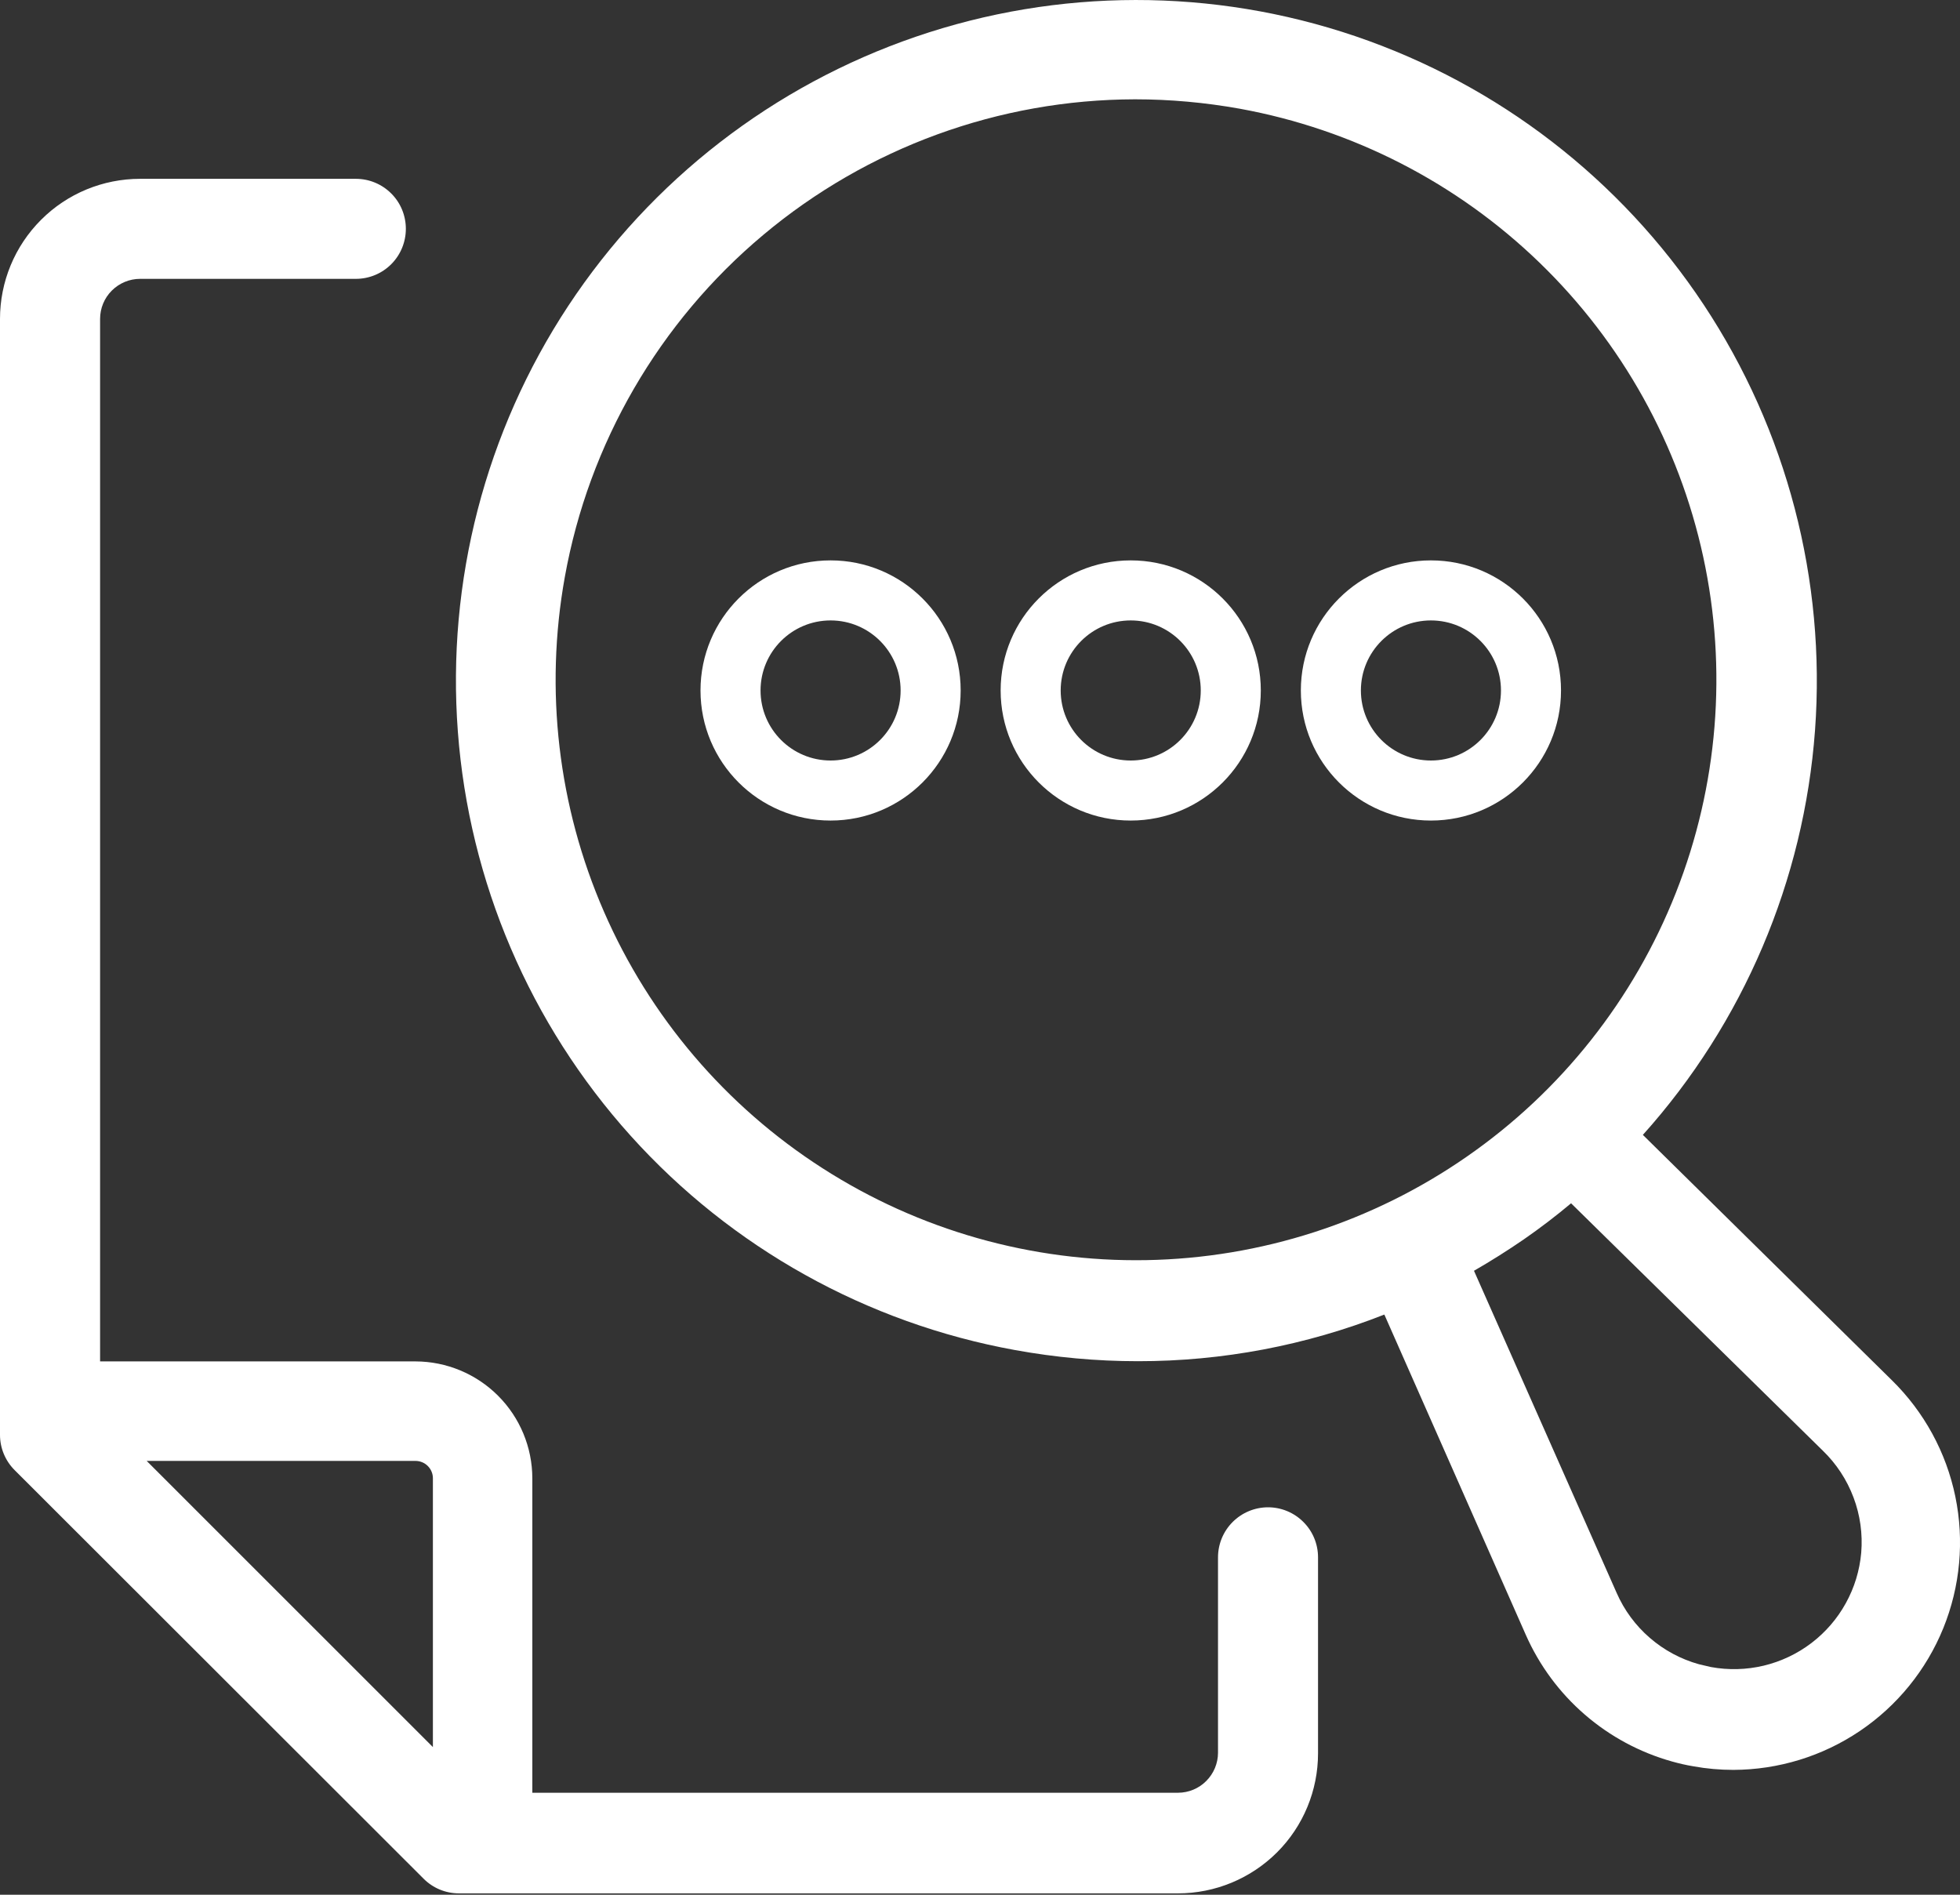
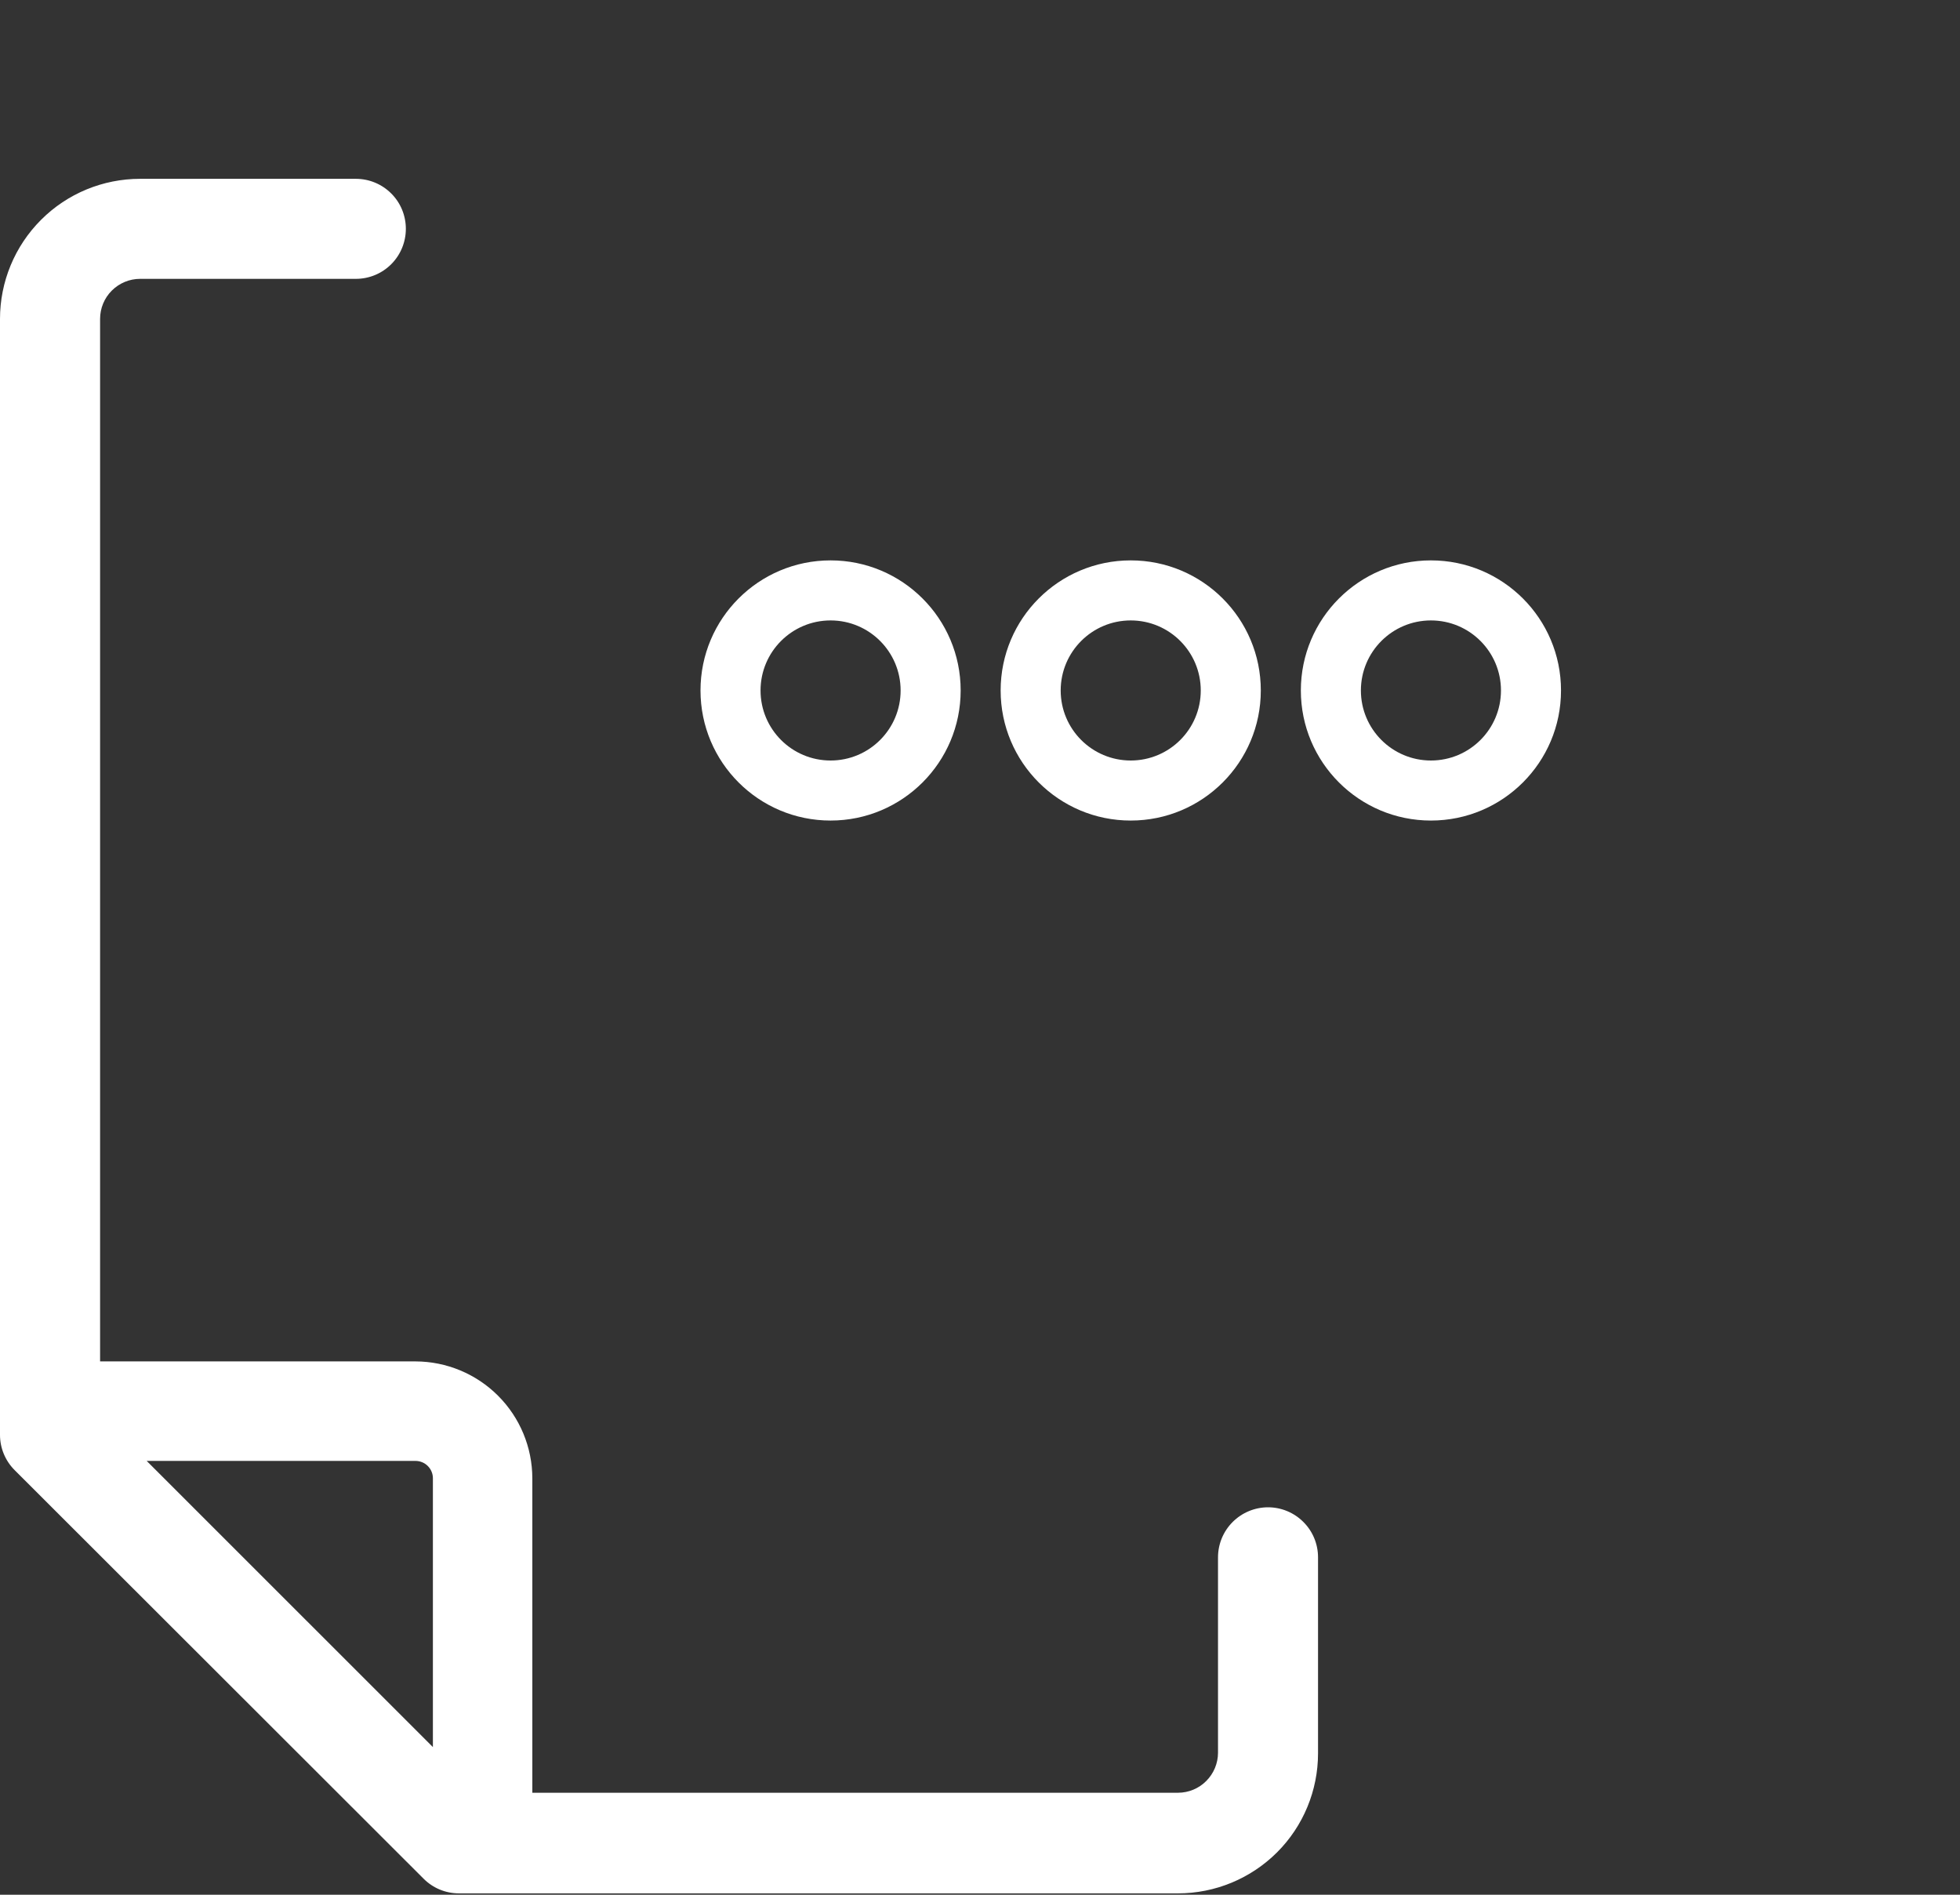
<svg xmlns="http://www.w3.org/2000/svg" width="30" height="29" viewBox="0 0 30 29" fill="none">
  <rect x="0" y="0" width="30" height="29" fill="#333333" stroke="none" />
-   <path d="M15.534 20.663C16.155 20.776 16.786 20.834 17.418 20.834C18.708 20.835 19.988 20.593 21.189 20.12L23.354 25.022C23.561 25.49 23.869 25.907 24.256 26.242C24.644 26.578 25.1 26.823 25.594 26.961C25.701 26.991 25.808 27.016 25.918 27.034C26.12 27.071 26.326 27.089 26.531 27.089C27.221 27.087 27.895 26.88 28.467 26.494C29.039 26.108 29.484 25.56 29.744 24.921C30.004 24.281 30.068 23.579 29.928 22.903C29.788 22.227 29.45 21.609 28.957 21.125L25.146 17.37C26.686 15.654 27.612 13.476 27.781 11.177C27.949 8.877 27.35 6.587 26.078 4.665C24.805 2.743 22.931 1.298 20.748 0.555C18.566 -0.187 16.199 -0.185 14.018 0.562C11.837 1.309 9.966 2.759 8.697 4.683C7.429 6.608 6.835 8.899 7.008 11.198C7.181 13.497 8.112 15.673 9.655 17.386C11.198 19.099 13.266 20.251 15.534 20.663V20.663ZM28.488 23.766C28.464 24.037 28.384 24.3 28.252 24.538C28.121 24.776 27.941 24.984 27.724 25.149C27.508 25.313 27.259 25.431 26.995 25.494C26.73 25.557 26.455 25.564 26.188 25.515L26.004 25.472C25.727 25.395 25.47 25.257 25.252 25.068C25.034 24.88 24.861 24.645 24.745 24.381L22.561 19.45C22.82 19.301 23.075 19.14 23.324 18.969C23.575 18.795 23.816 18.611 24.047 18.417L27.9 22.203C28.108 22.404 28.268 22.648 28.37 22.919C28.472 23.189 28.512 23.478 28.488 23.766ZM8.645 8.832C9.013 6.785 10.088 4.931 11.683 3.595C13.278 2.258 15.291 1.524 17.372 1.52C17.91 1.52 18.447 1.569 18.977 1.664C20.705 1.979 22.301 2.798 23.563 4.019C24.826 5.24 25.698 6.807 26.07 8.524C26.442 10.24 26.296 12.028 25.652 13.662C25.008 15.296 23.894 16.703 22.451 17.703C21.008 18.705 19.301 19.256 17.545 19.287C15.789 19.318 14.063 18.828 12.586 17.878C11.108 16.929 9.945 15.563 9.244 13.953C8.542 12.343 8.334 10.561 8.645 8.832V8.832Z" fill="white" />
-   <path d="M6.485 28.756C6.628 28.899 6.822 28.979 7.024 28.979H18.03C18.599 28.979 19.144 28.753 19.547 28.351C19.949 27.949 20.174 27.404 20.174 26.835V23.836C20.174 23.633 20.094 23.438 19.95 23.295C19.807 23.151 19.612 23.07 19.409 23.07C19.206 23.07 19.011 23.151 18.867 23.295C18.724 23.438 18.643 23.633 18.643 23.836V26.826C18.643 26.988 18.578 27.144 18.463 27.259C18.349 27.374 18.193 27.439 18.03 27.439H8.148V22.626C8.147 22.152 7.959 21.698 7.623 21.362C7.288 21.027 6.833 20.838 6.359 20.837H1.532V4.881C1.532 4.718 1.596 4.563 1.711 4.448C1.826 4.333 1.982 4.268 2.144 4.268H5.446C5.65 4.268 5.844 4.188 5.988 4.044C6.132 3.9 6.212 3.705 6.212 3.502C6.212 3.299 6.132 3.104 5.988 2.961C5.844 2.817 5.65 2.737 5.446 2.737H2.144C1.576 2.737 1.03 2.962 0.628 3.365C0.226 3.767 0 4.312 0 4.881V21.962C0 22.164 0.081 22.358 0.224 22.501L6.485 28.756ZM6.626 22.629V26.74L2.245 22.36H6.359C6.43 22.36 6.498 22.388 6.548 22.438C6.598 22.488 6.626 22.555 6.626 22.626V22.629Z" fill="white" />
+   <path d="M6.485 28.756C6.628 28.899 6.822 28.979 7.024 28.979H18.03C18.599 28.979 19.144 28.753 19.547 28.351C19.949 27.949 20.174 27.404 20.174 26.835V23.836C20.174 23.633 20.094 23.438 19.95 23.295C19.807 23.151 19.612 23.07 19.409 23.07C19.206 23.07 19.011 23.151 18.867 23.295C18.724 23.438 18.643 23.633 18.643 23.836V26.826C18.643 26.988 18.578 27.144 18.463 27.259C18.349 27.374 18.193 27.439 18.03 27.439H8.148V22.626C8.147 22.152 7.959 21.698 7.623 21.362C7.288 21.027 6.833 20.838 6.359 20.837H1.532V4.881C1.532 4.718 1.596 4.563 1.711 4.448C1.826 4.333 1.982 4.268 2.144 4.268H5.446C5.65 4.268 5.844 4.188 5.988 4.044C6.132 3.9 6.212 3.705 6.212 3.502C6.212 3.299 6.132 3.104 5.988 2.961C5.844 2.817 5.65 2.737 5.446 2.737H2.144C1.576 2.737 1.03 2.962 0.628 3.365C0.226 3.767 0 4.312 0 4.881V21.962C0 22.164 0.081 22.358 0.224 22.501L6.485 28.756ZM6.626 22.629V26.74L2.245 22.36H6.359C6.43 22.36 6.498 22.388 6.548 22.438C6.598 22.488 6.626 22.555 6.626 22.626Z" fill="white" />
  <path fill-rule="evenodd" clip-rule="evenodd" d="M12.713 11.64C13.305 11.64 13.785 11.16 13.785 10.568C13.785 9.976 13.305 9.496 12.713 9.496C12.121 9.496 11.641 9.976 11.641 10.568C11.641 11.16 12.121 11.64 12.713 11.64ZM14.704 10.568C14.704 11.668 13.812 12.559 12.713 12.559C11.613 12.559 10.722 11.668 10.722 10.568C10.722 9.468 11.613 8.577 12.713 8.577C13.812 8.577 14.704 9.468 14.704 10.568Z" fill="white" />
  <path fill-rule="evenodd" clip-rule="evenodd" d="M21.902 11.64C22.494 11.64 22.974 11.16 22.974 10.568C22.974 9.976 22.494 9.496 21.902 9.496C21.31 9.496 20.83 9.976 20.83 10.568C20.83 11.16 21.31 11.64 21.902 11.64ZM23.893 10.568C23.893 11.668 23.002 12.559 21.902 12.559C20.803 12.559 19.911 11.668 19.911 10.568C19.911 9.468 20.803 8.577 21.902 8.577C23.002 8.577 23.893 9.468 23.893 10.568Z" fill="white" />
  <path fill-rule="evenodd" clip-rule="evenodd" d="M17.307 11.64C17.899 11.64 18.379 11.16 18.379 10.568C18.379 9.976 17.899 9.496 17.307 9.496C16.715 9.496 16.235 9.976 16.235 10.568C16.235 11.16 16.715 11.64 17.307 11.64ZM19.298 10.568C19.298 11.668 18.407 12.559 17.307 12.559C16.207 12.559 15.316 11.668 15.316 10.568C15.316 9.468 16.207 8.577 17.307 8.577C18.407 8.577 19.298 9.468 19.298 10.568Z" fill="white" />
</svg>